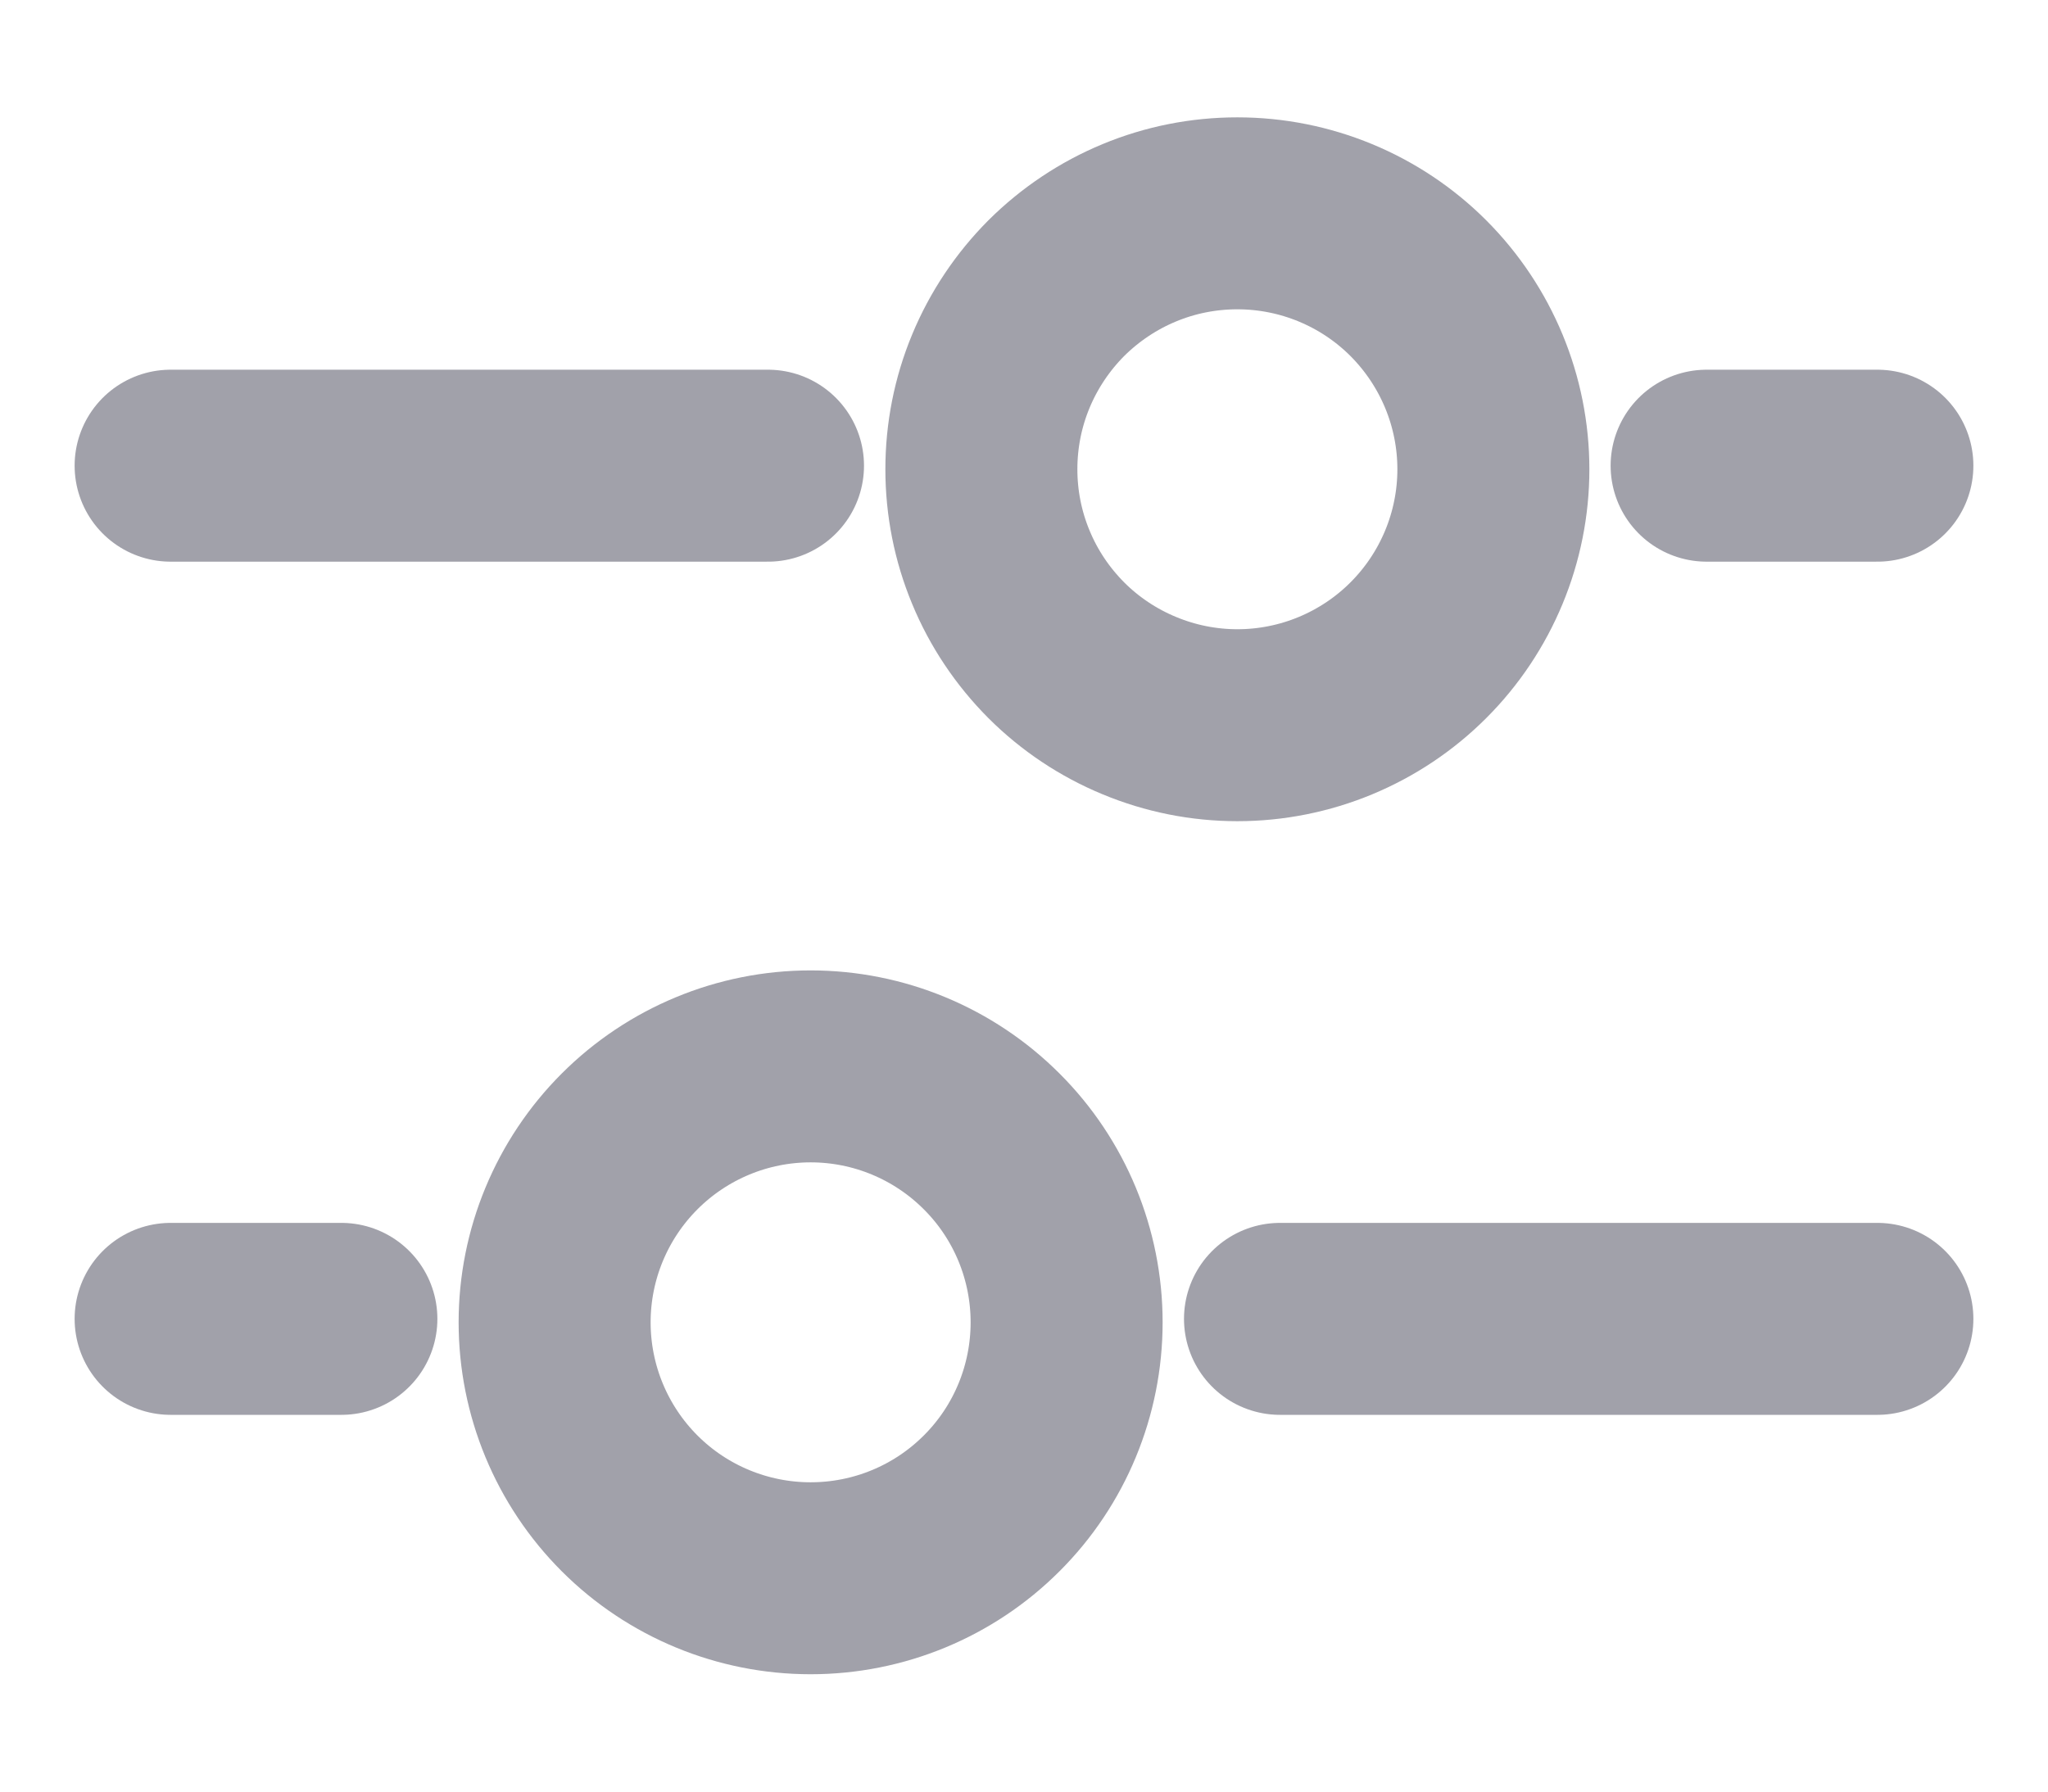
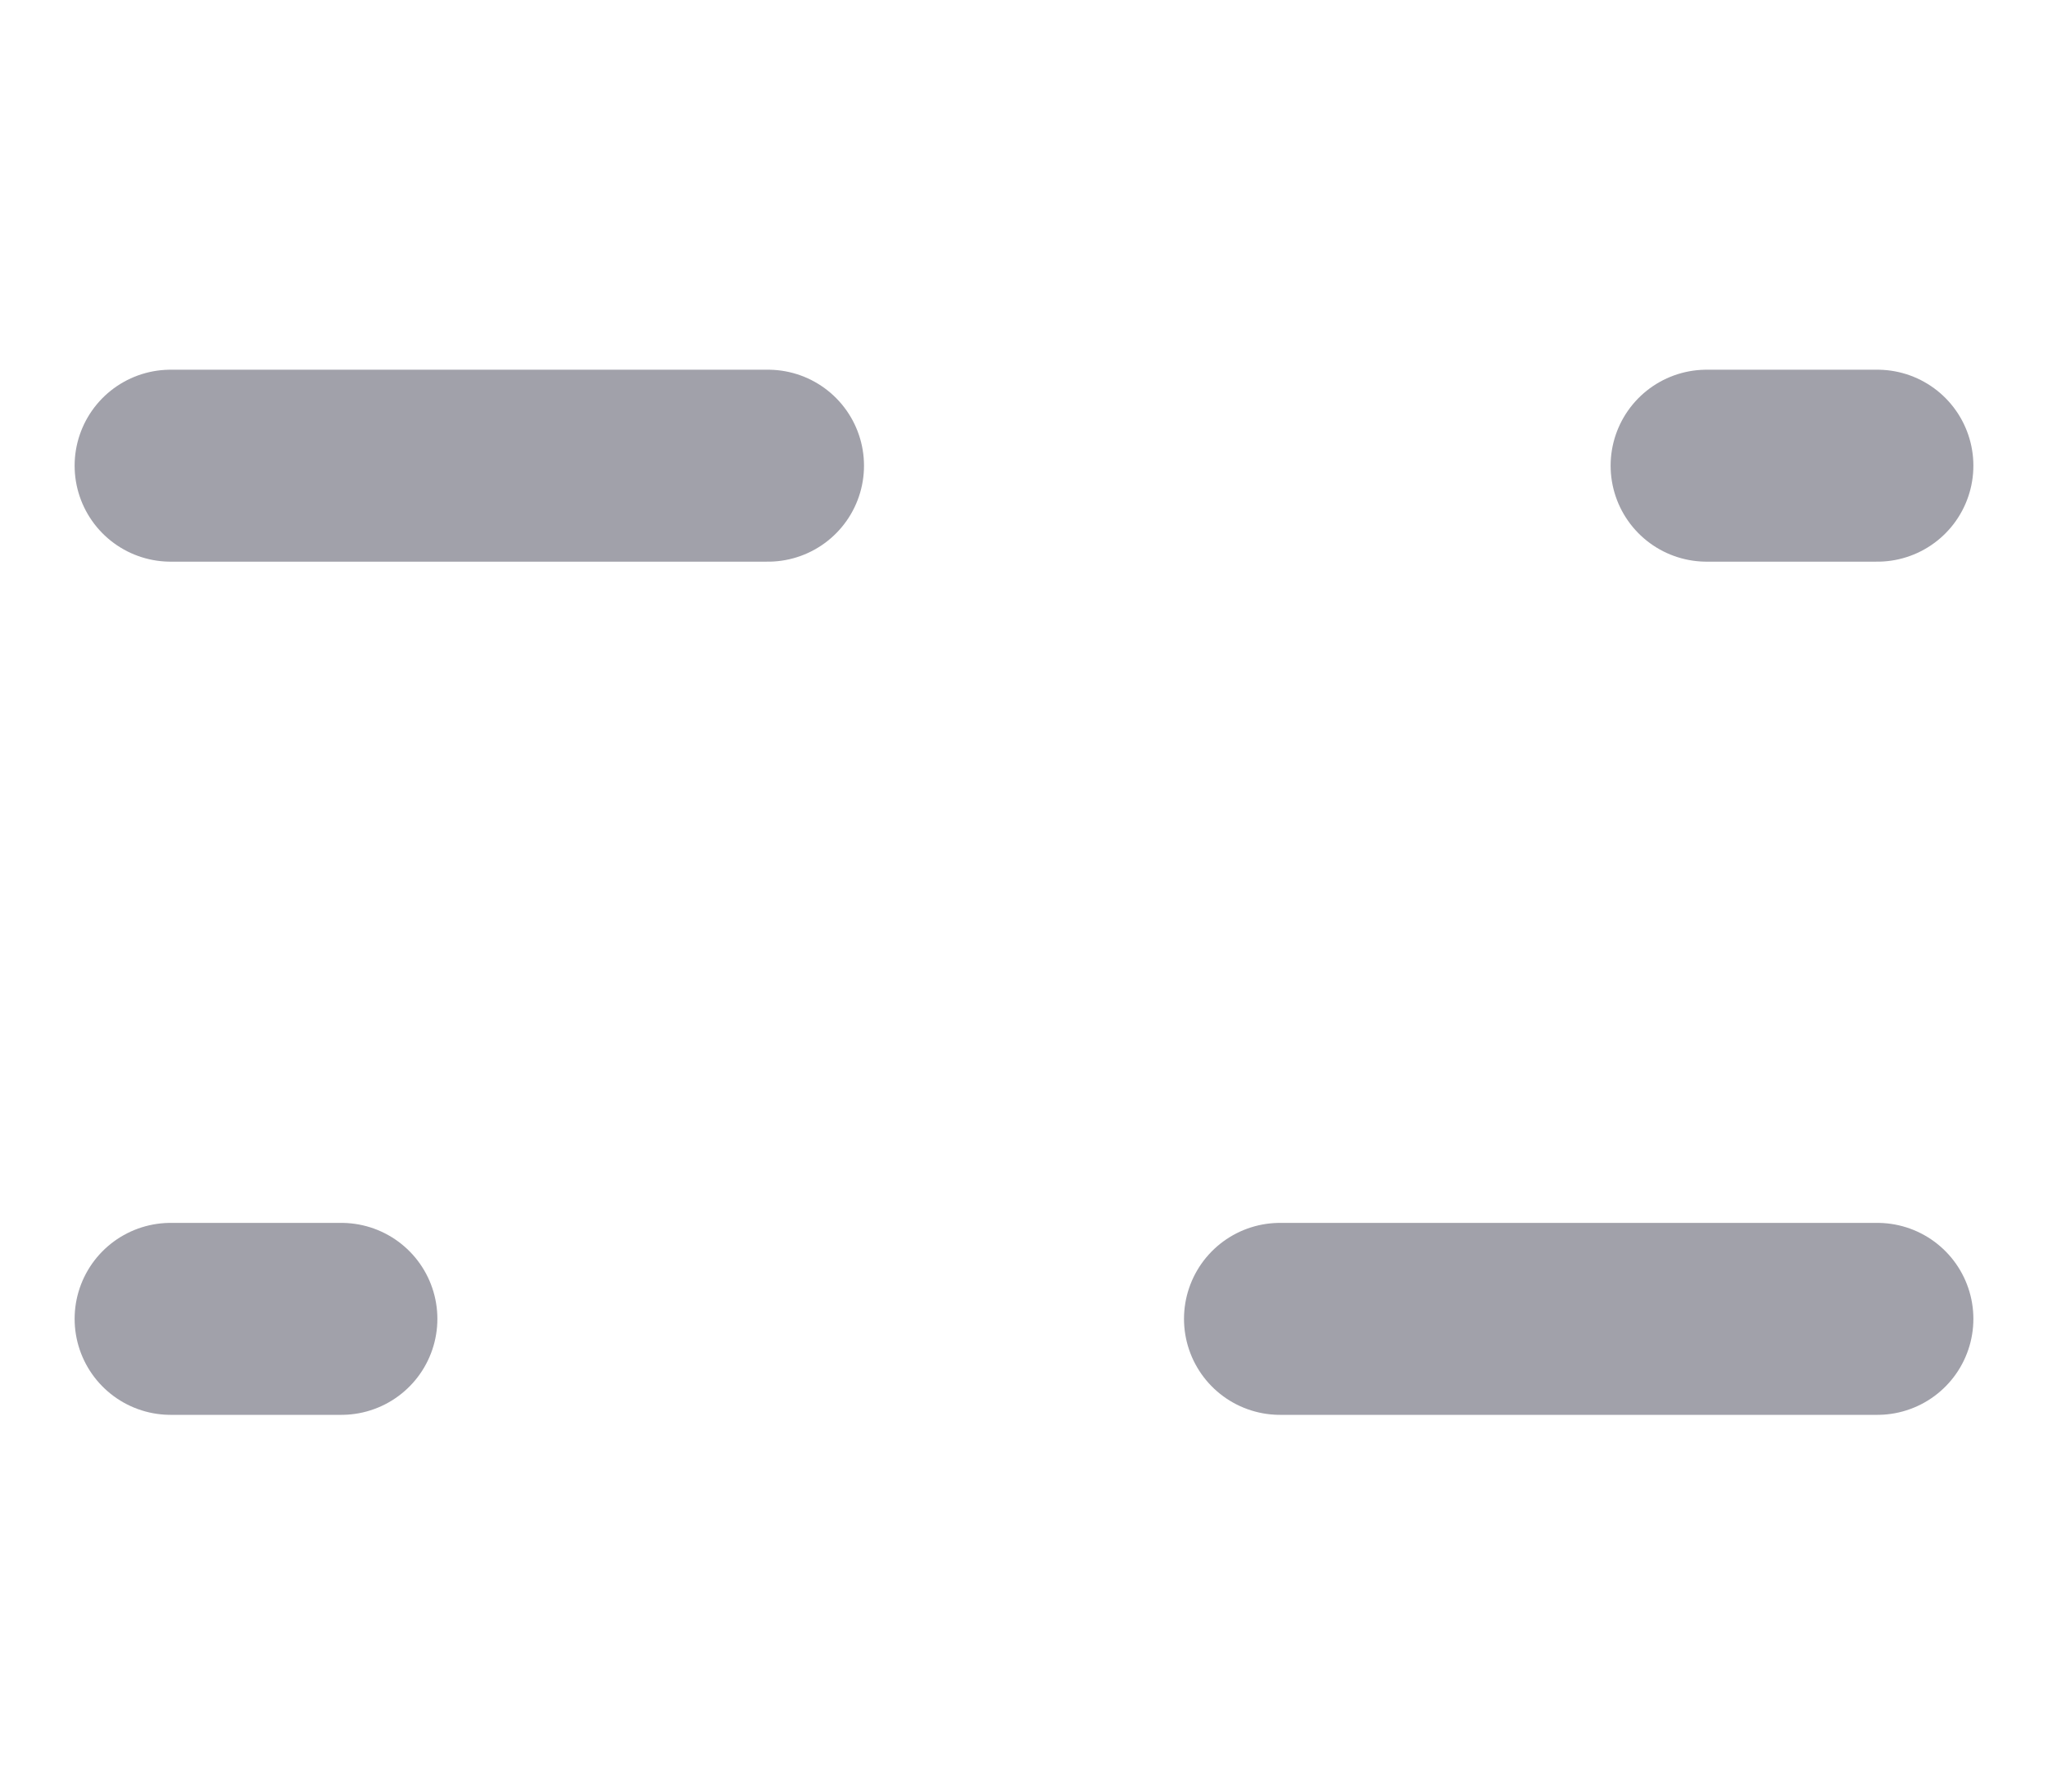
<svg xmlns="http://www.w3.org/2000/svg" width="16" height="14" viewBox="0 0 16 14" fill="none">
-   <path d="M6.333 8.333C6.864 8.333 7.372 8.544 7.747 8.919C8.123 9.294 8.333 9.803 8.333 10.333C8.333 10.864 8.123 11.373 7.747 11.748C7.372 12.123 6.864 12.333 6.333 12.333C5.803 12.333 5.294 12.123 4.919 11.748C4.544 11.373 4.333 10.864 4.333 10.333C4.333 9.803 4.544 9.294 4.919 8.919C5.294 8.544 5.803 8.333 6.333 8.333ZM9.667 1.667C9.404 1.667 9.144 1.718 8.901 1.819C8.659 1.919 8.438 2.067 8.252 2.252C8.067 2.438 7.919 2.659 7.819 2.901C7.718 3.144 7.667 3.404 7.667 3.667C7.667 3.929 7.718 4.189 7.819 4.432C7.919 4.675 8.067 4.895 8.252 5.081C8.438 5.267 8.659 5.414 8.901 5.514C9.144 5.615 9.404 5.667 9.667 5.667C10.197 5.667 10.706 5.456 11.081 5.081C11.456 4.706 11.667 4.197 11.667 3.667C11.667 3.136 11.456 2.628 11.081 2.252C10.706 1.877 10.197 1.667 9.667 1.667Z" stroke="#A1A1AA" stroke-width="1.5" />
  <path d="M10 10.306H14.667M6 3.639H1.333M1.333 10.306H2.667M14.667 3.639H13.333" stroke="#A1A1AA" stroke-width="1.5" stroke-linecap="round" />
</svg>